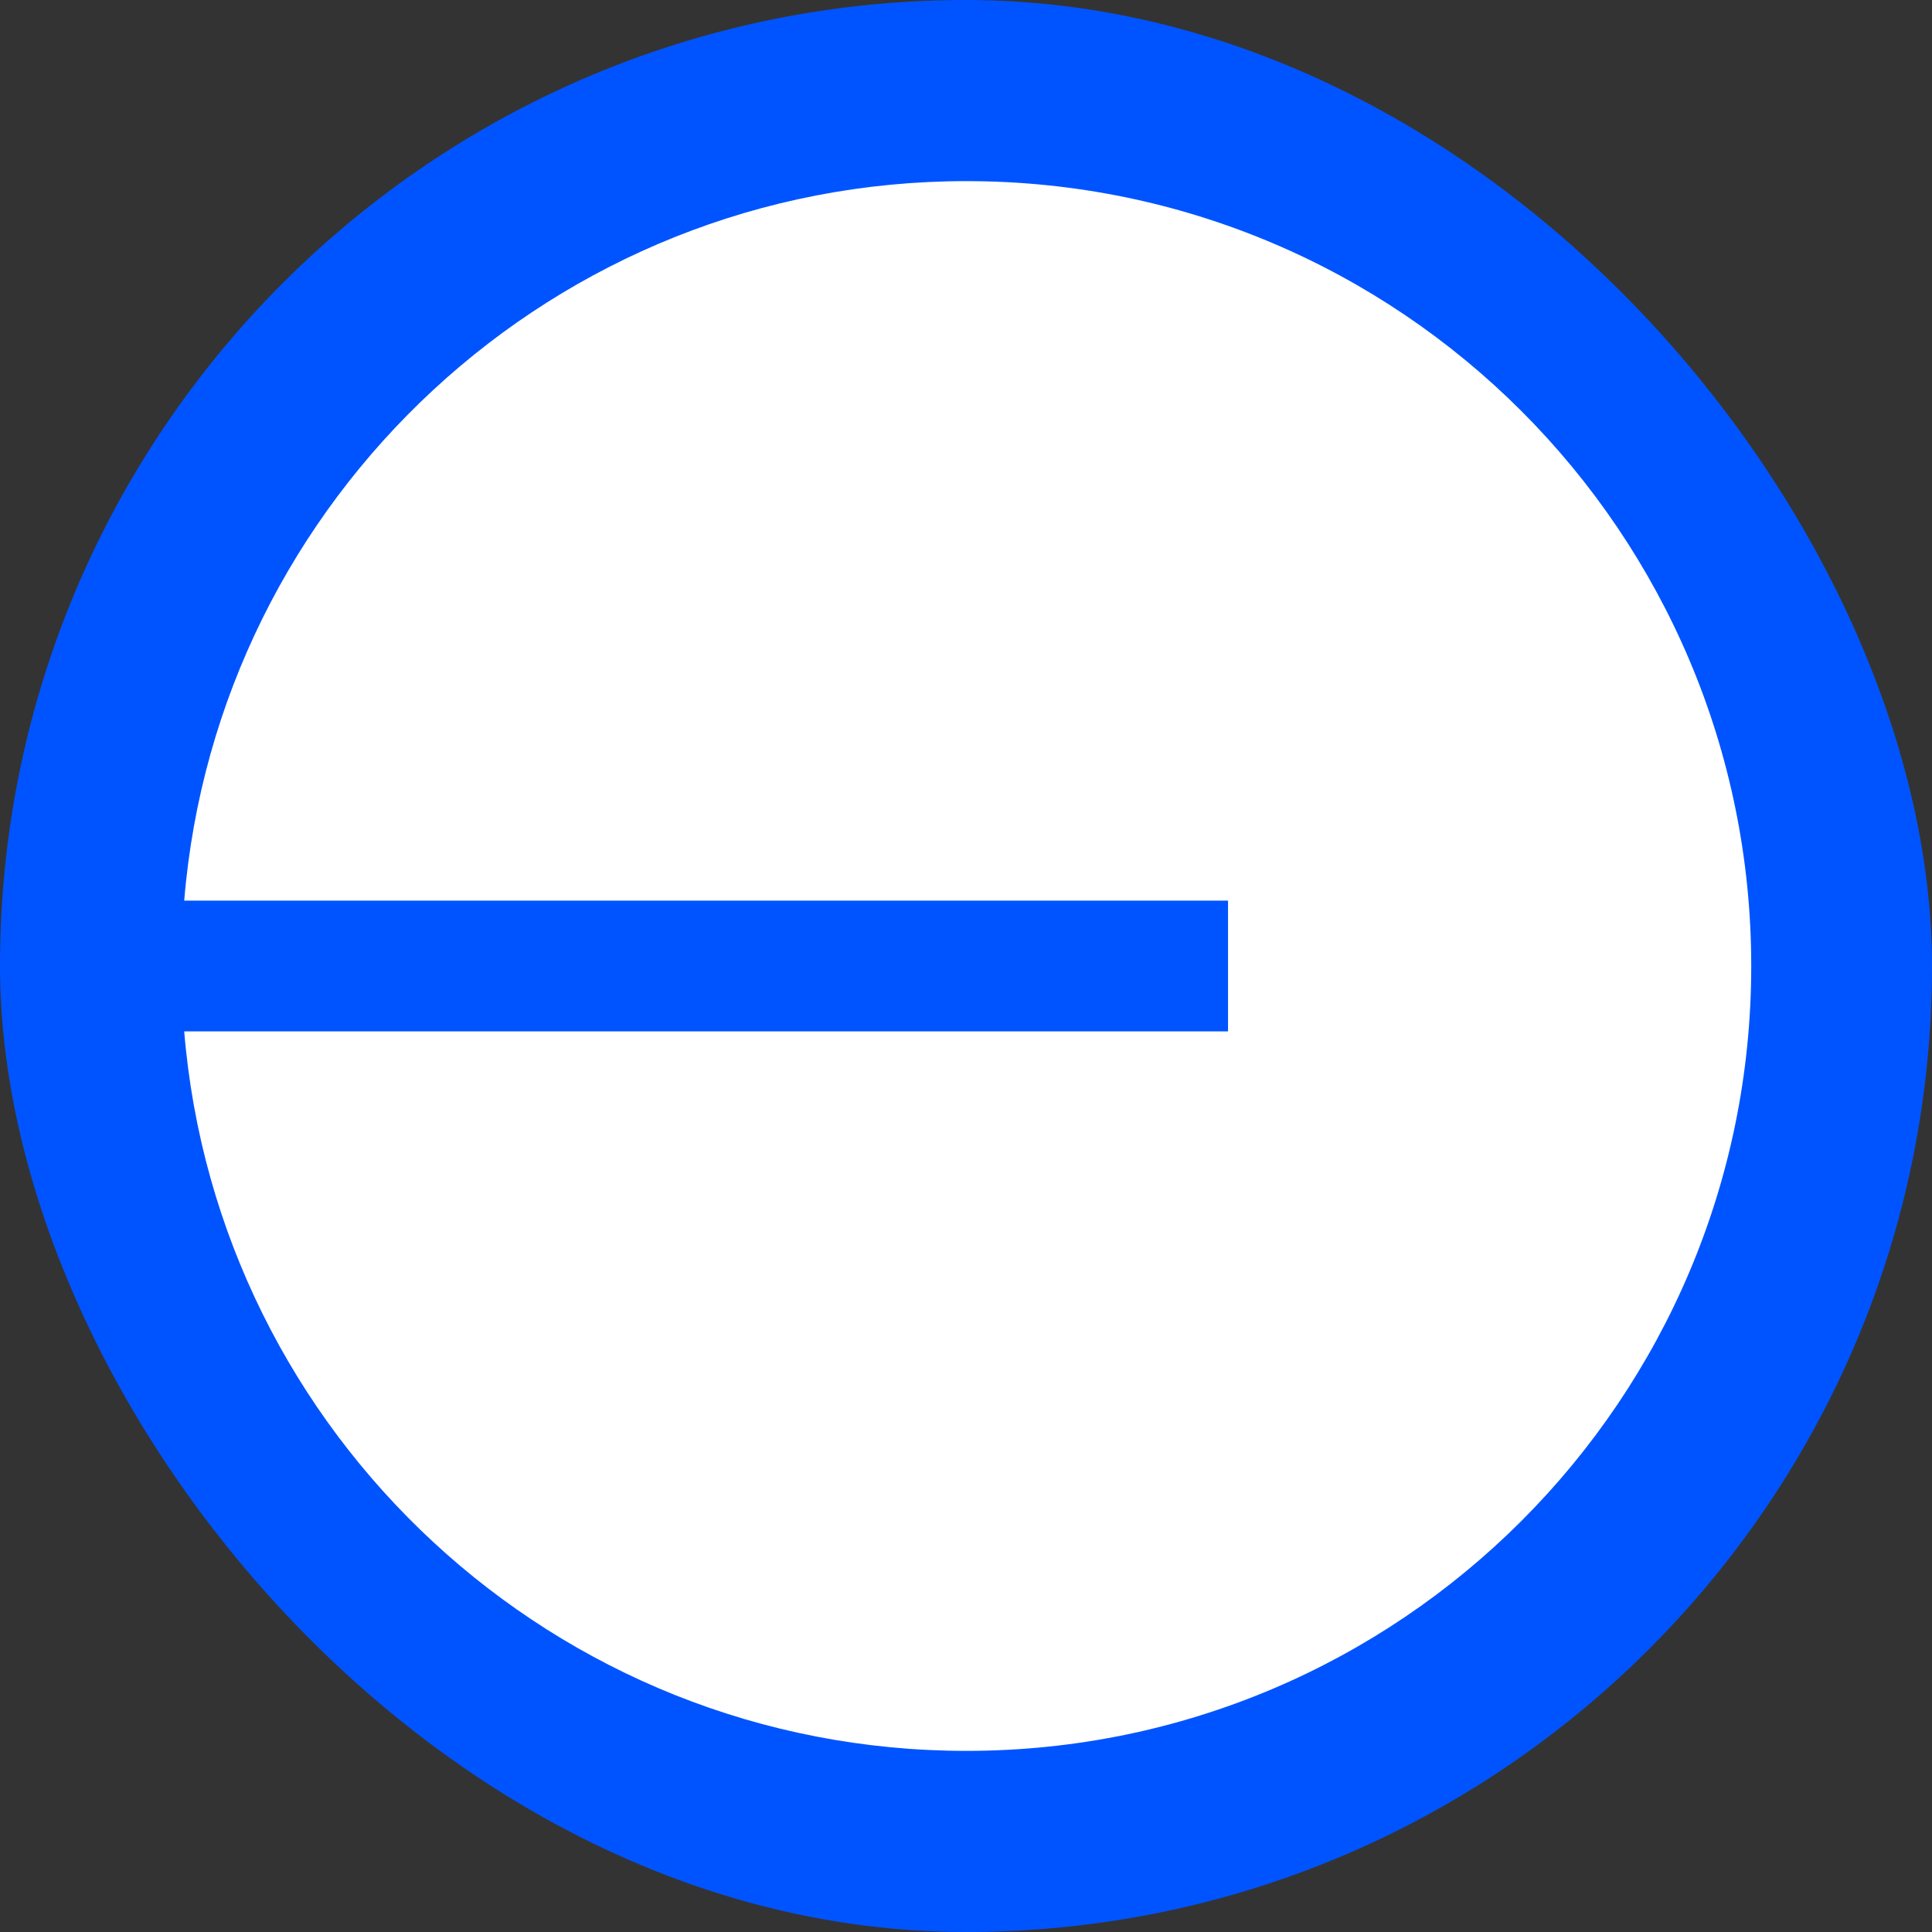
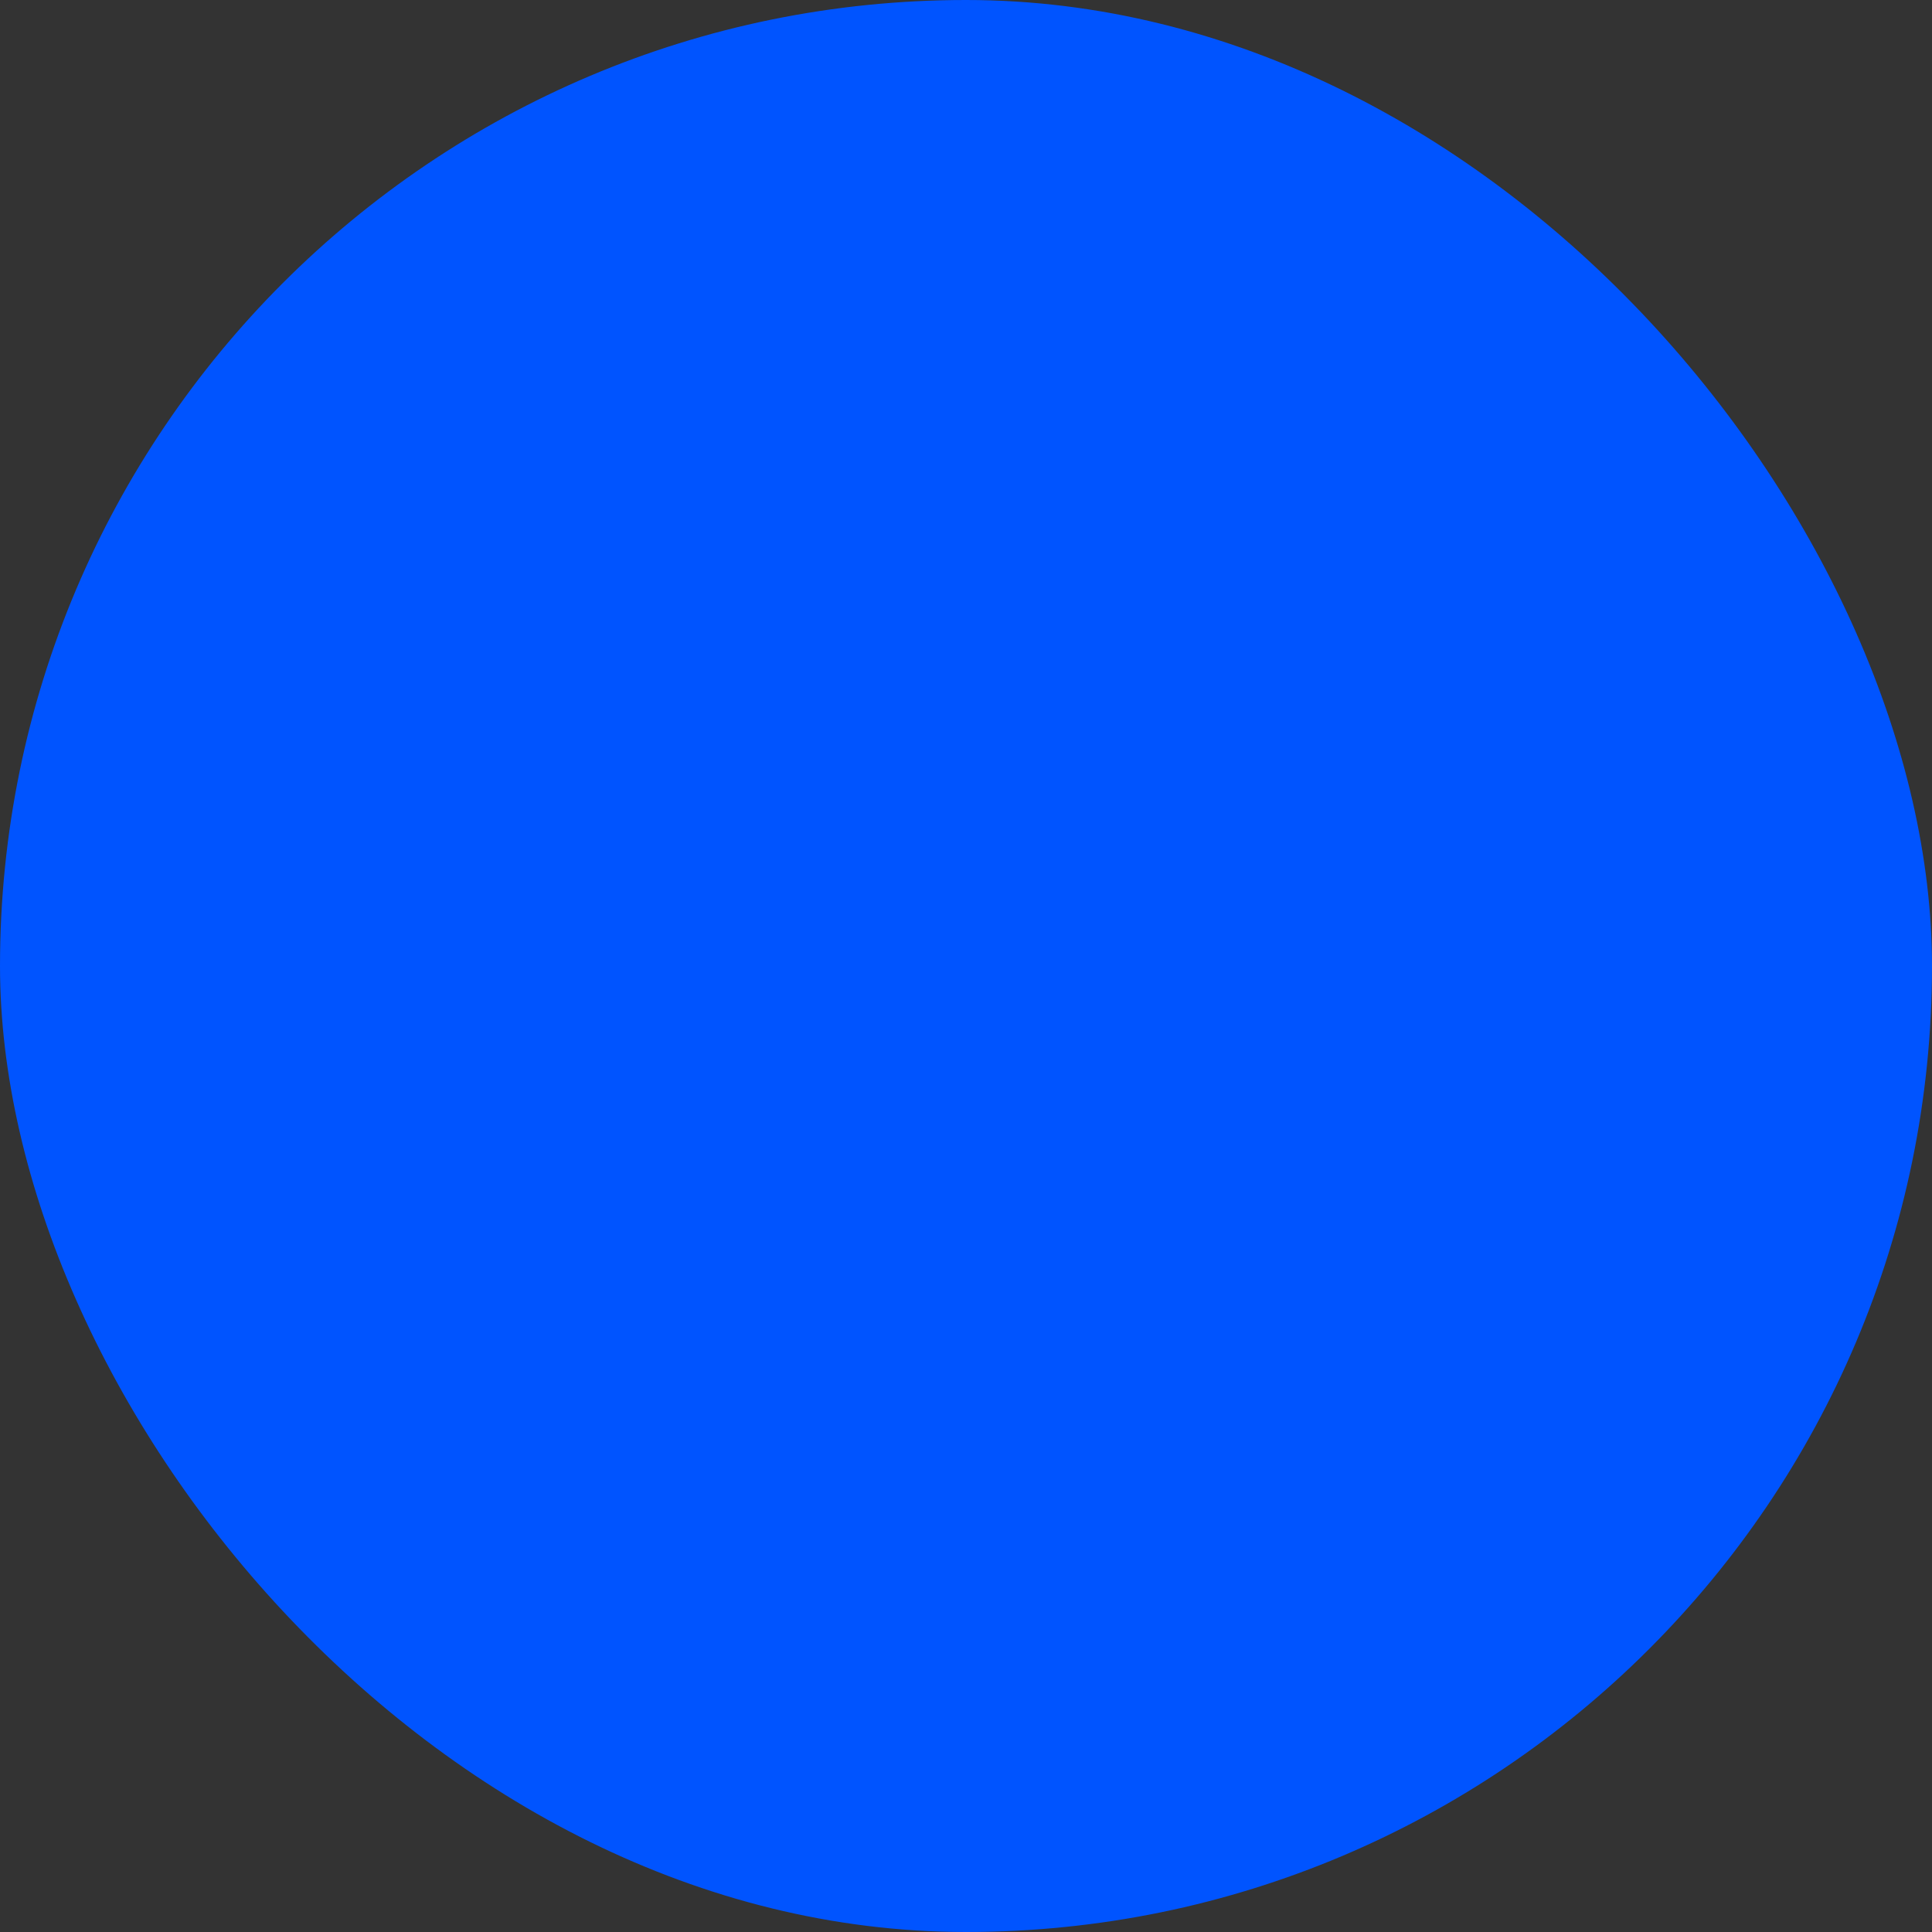
<svg xmlns="http://www.w3.org/2000/svg" width="32" height="32" viewBox="0 0 32 32" fill="none">
  <rect x="0" y="0" width="32" height="32" fill="#333333" stroke="none" />
  <rect width="32" height="32" rx="16" fill="#0054FF" />
-   <path fill-rule="evenodd" clip-rule="evenodd" d="M16.006 29C23.186 29 29.006 23.18 29.006 16C29.006 8.82 23.186 3 16.006 3C9.191 3 3.601 8.244 3.051 14.917H20.34V17.083H3.051C3.601 23.756 9.191 29 16.006 29Z" fill="white" />
</svg>